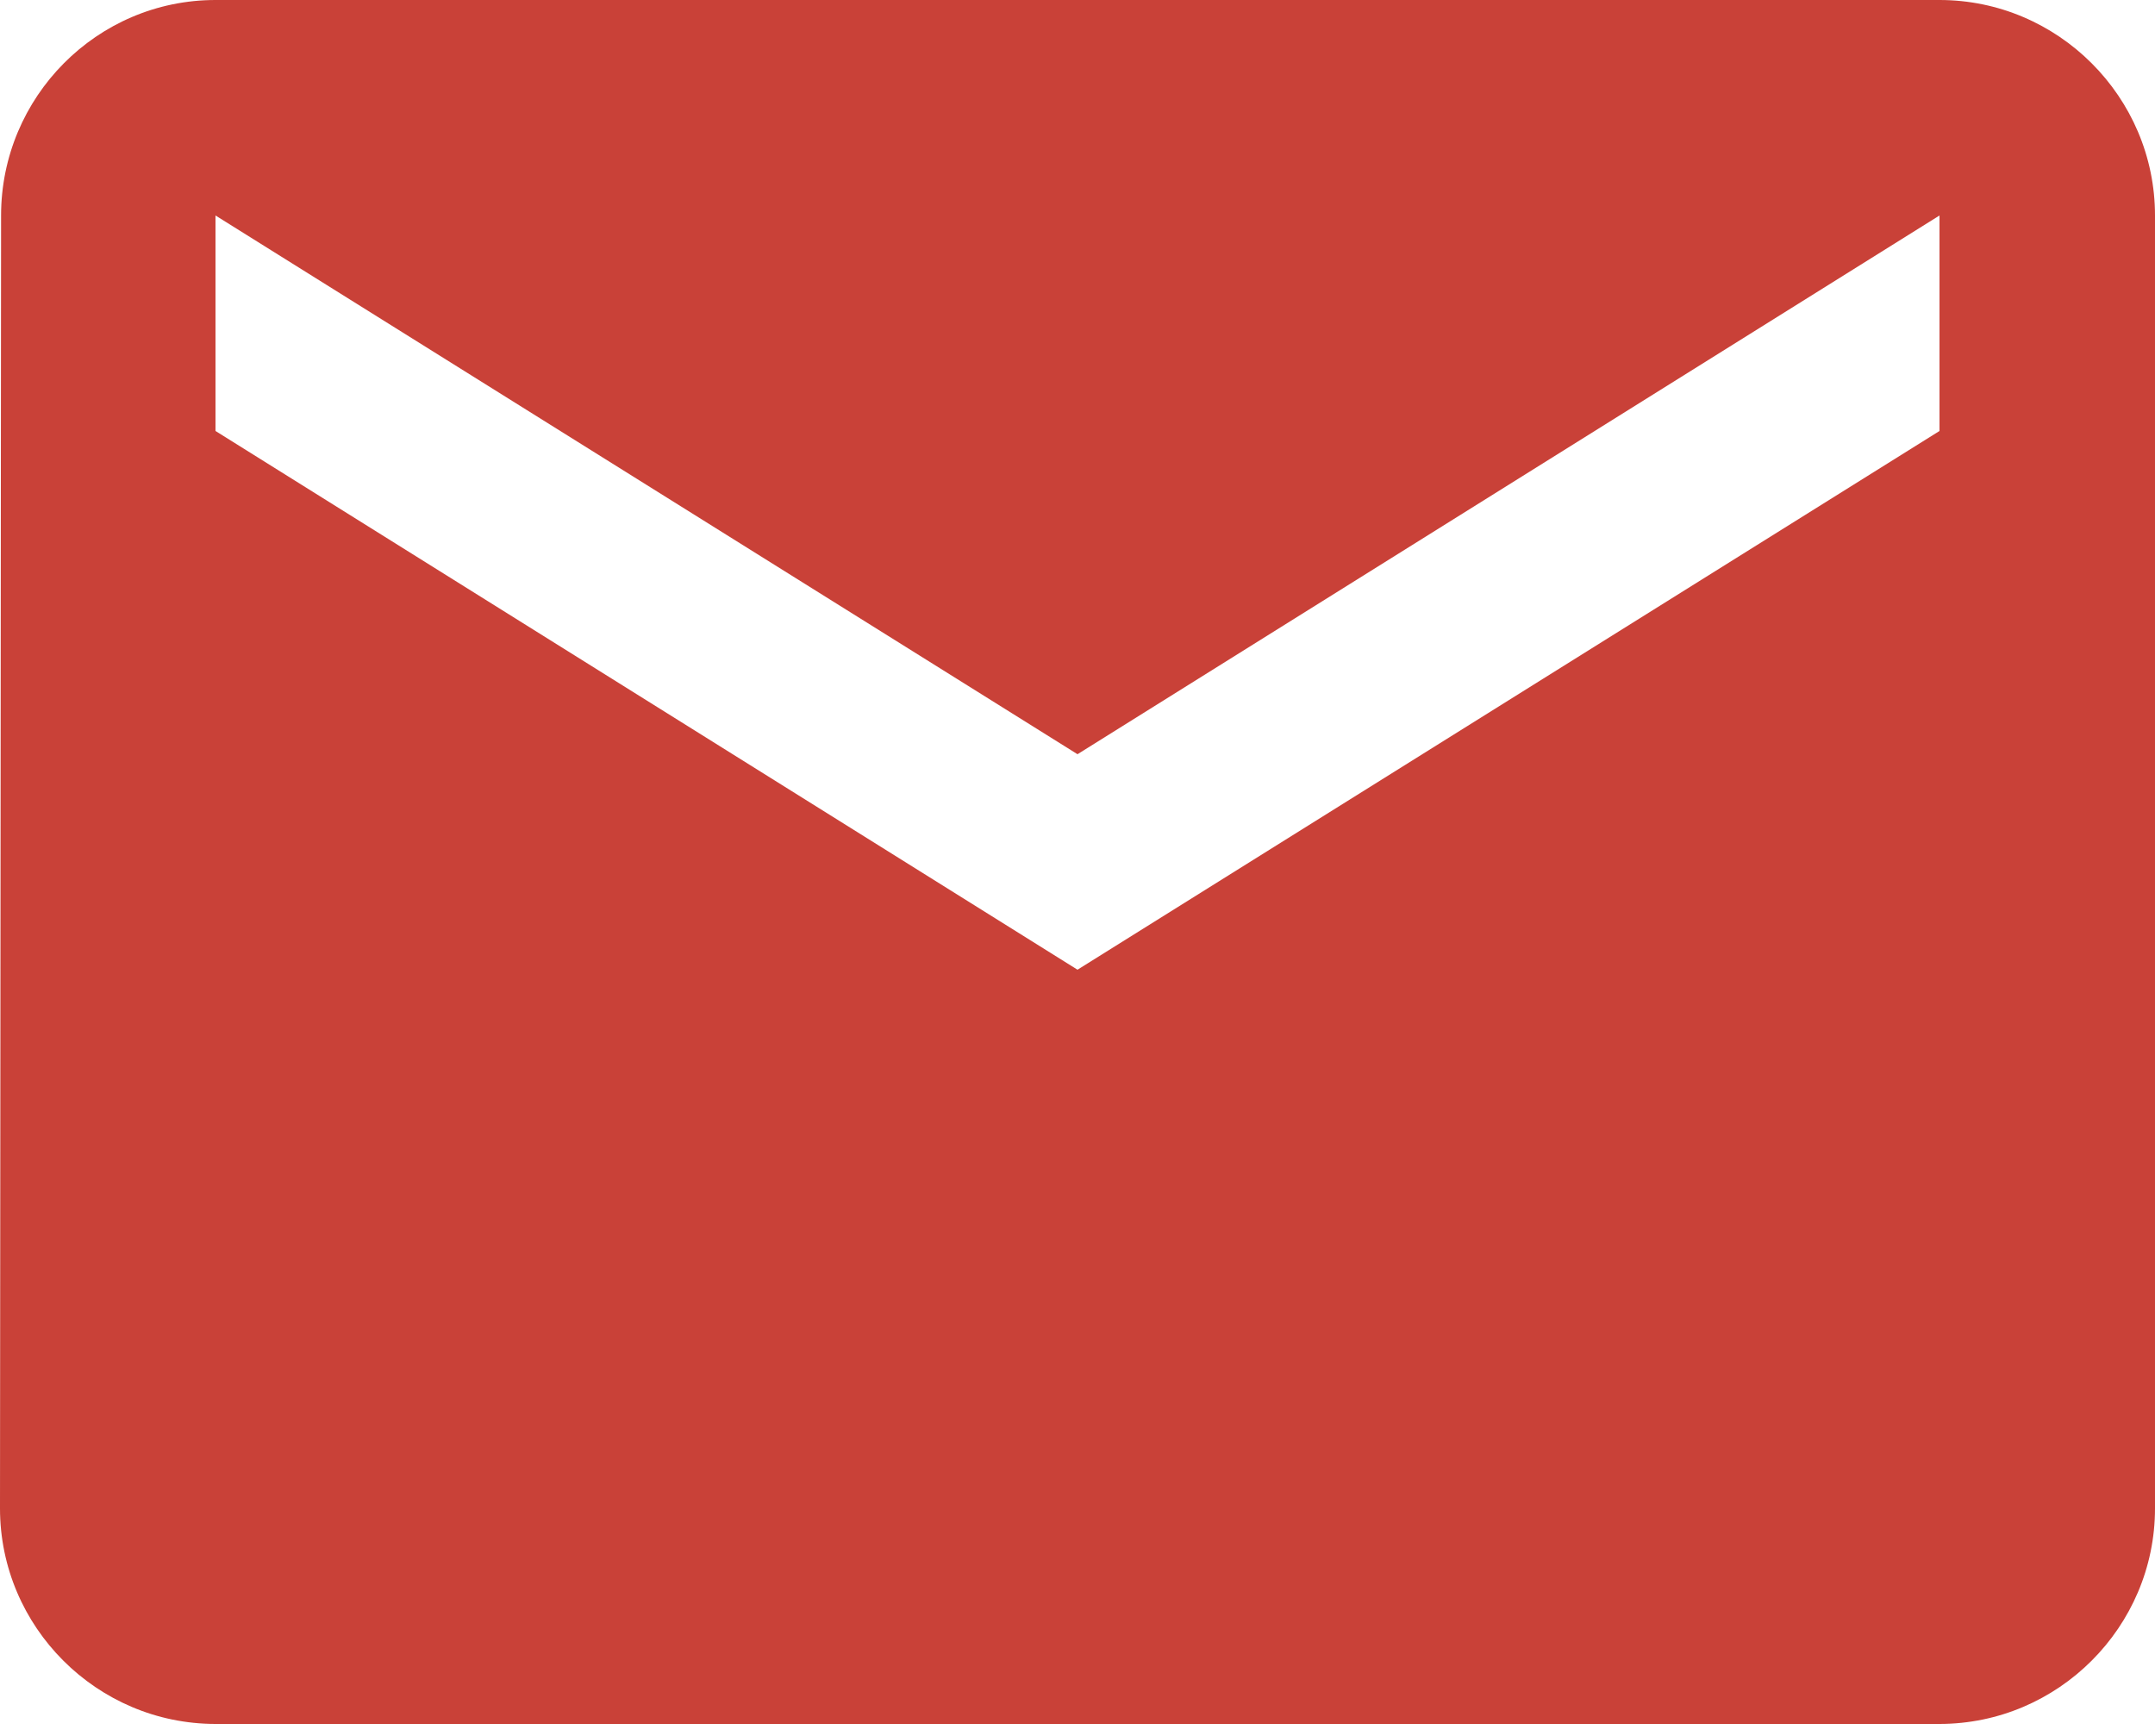
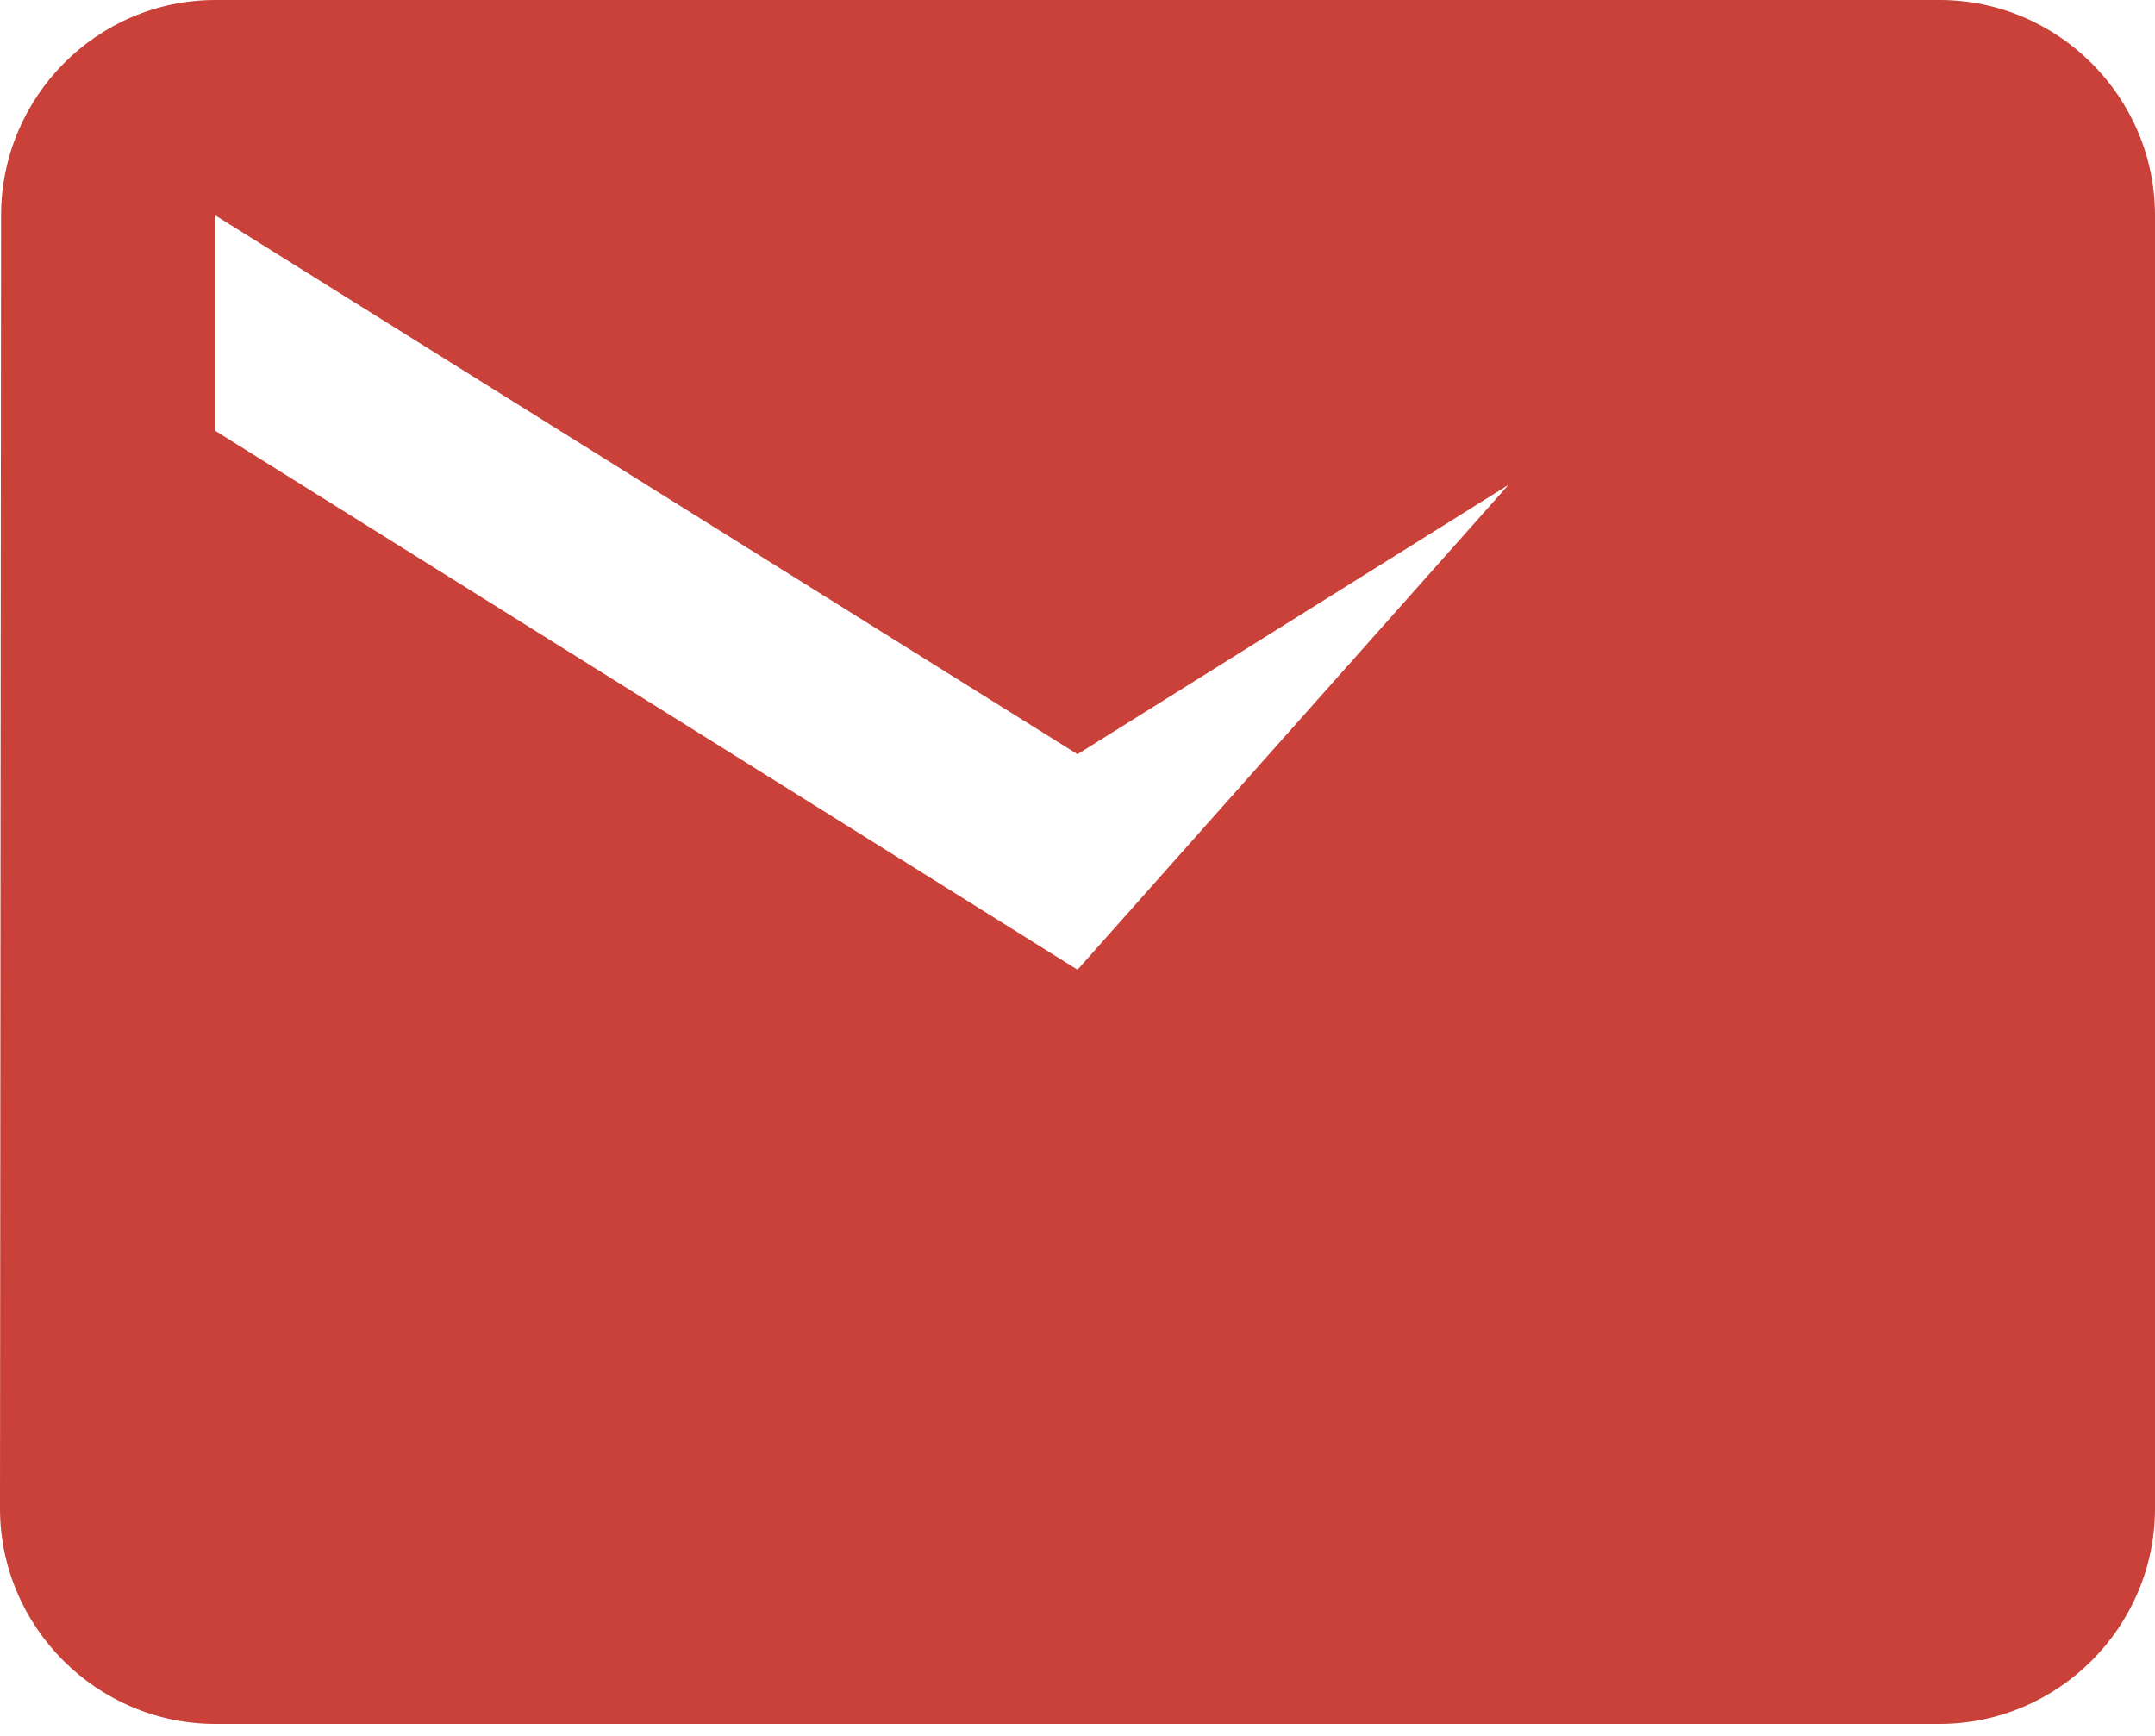
<svg xmlns="http://www.w3.org/2000/svg" width="36" height="29" viewBox="0 0 36 29" fill="none">
-   <path d="M32.4 0H3.6C1.62 0 0.018 1.62 0.018 3.6L0 25.2C0 27.18 1.62 28.8 3.6 28.8H32.4C34.38 28.8 36 27.18 36 25.2V3.6C36 1.62 34.38 0 32.4 0ZM32.4 7.2L18 16.2L3.6 7.2V3.6L18 12.6L32.4 3.6V7.2Z" fill="#C94138" />
+   <path d="M32.4 0H3.6C1.62 0 0.018 1.62 0.018 3.6L0 25.2C0 27.18 1.62 28.8 3.6 28.8H32.4C34.38 28.8 36 27.18 36 25.2V3.6C36 1.62 34.38 0 32.4 0ZL18 16.2L3.6 7.2V3.6L18 12.6L32.4 3.6V7.2Z" fill="#C94138" />
</svg>